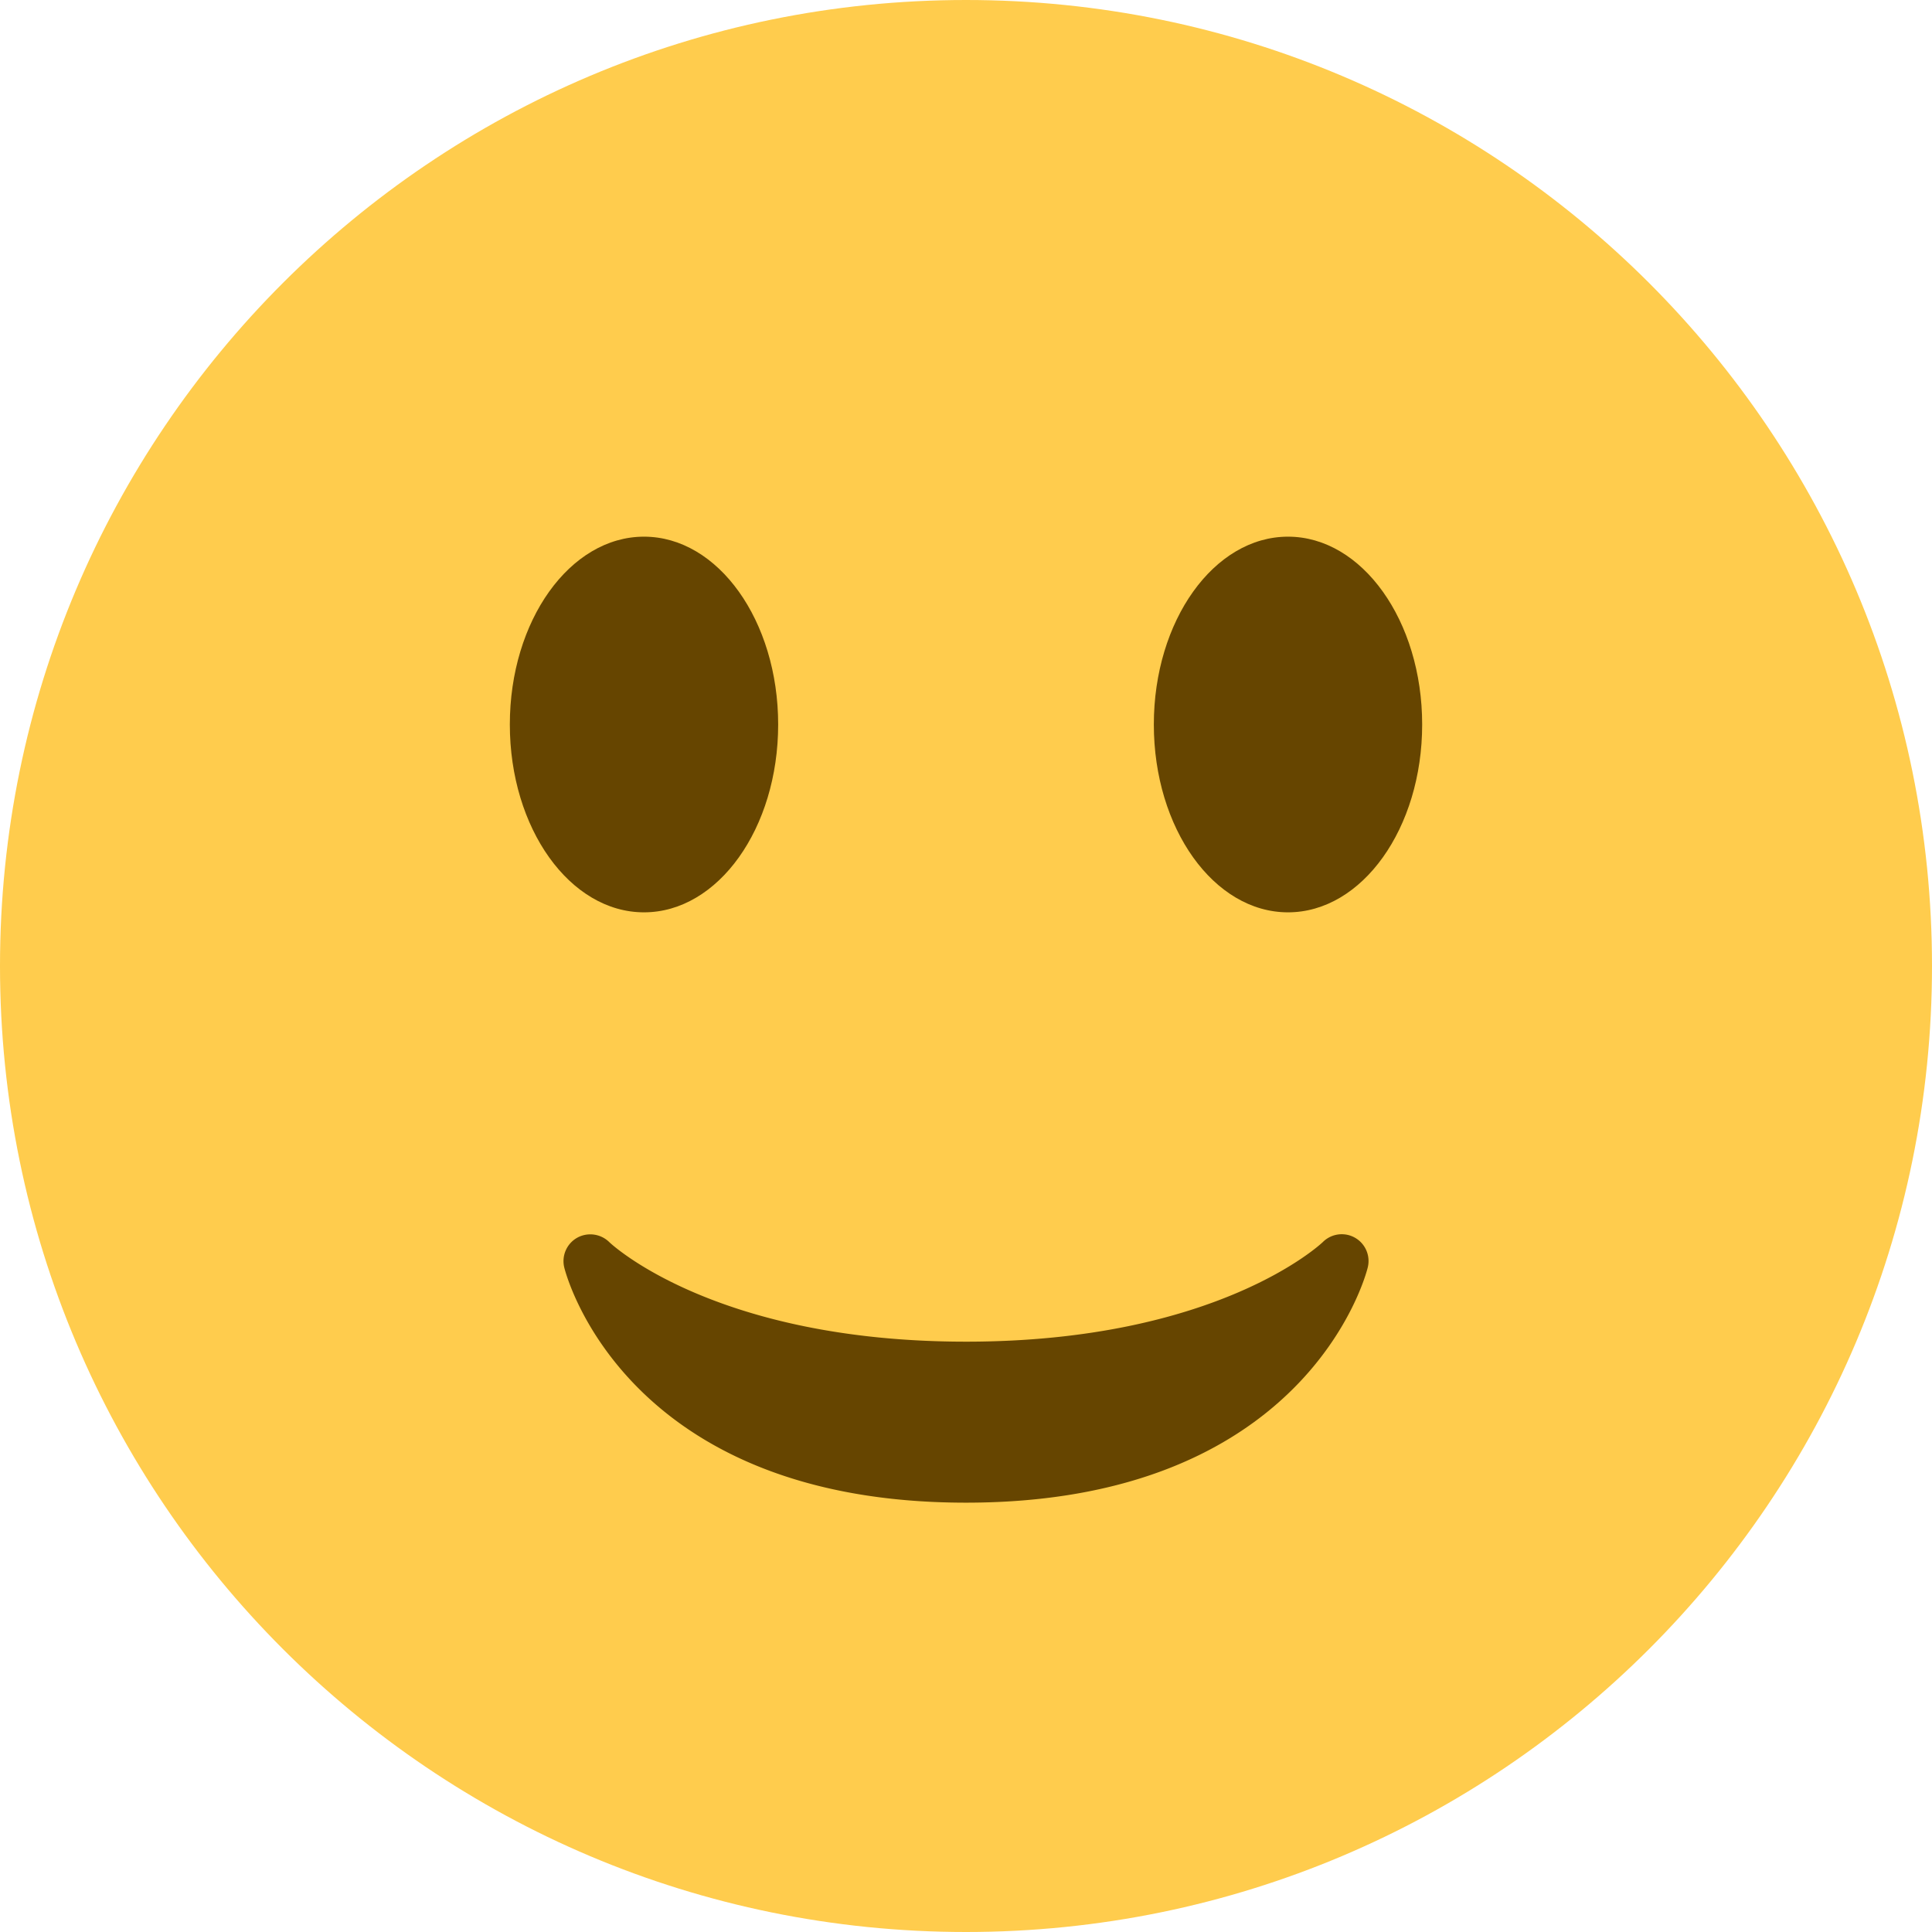
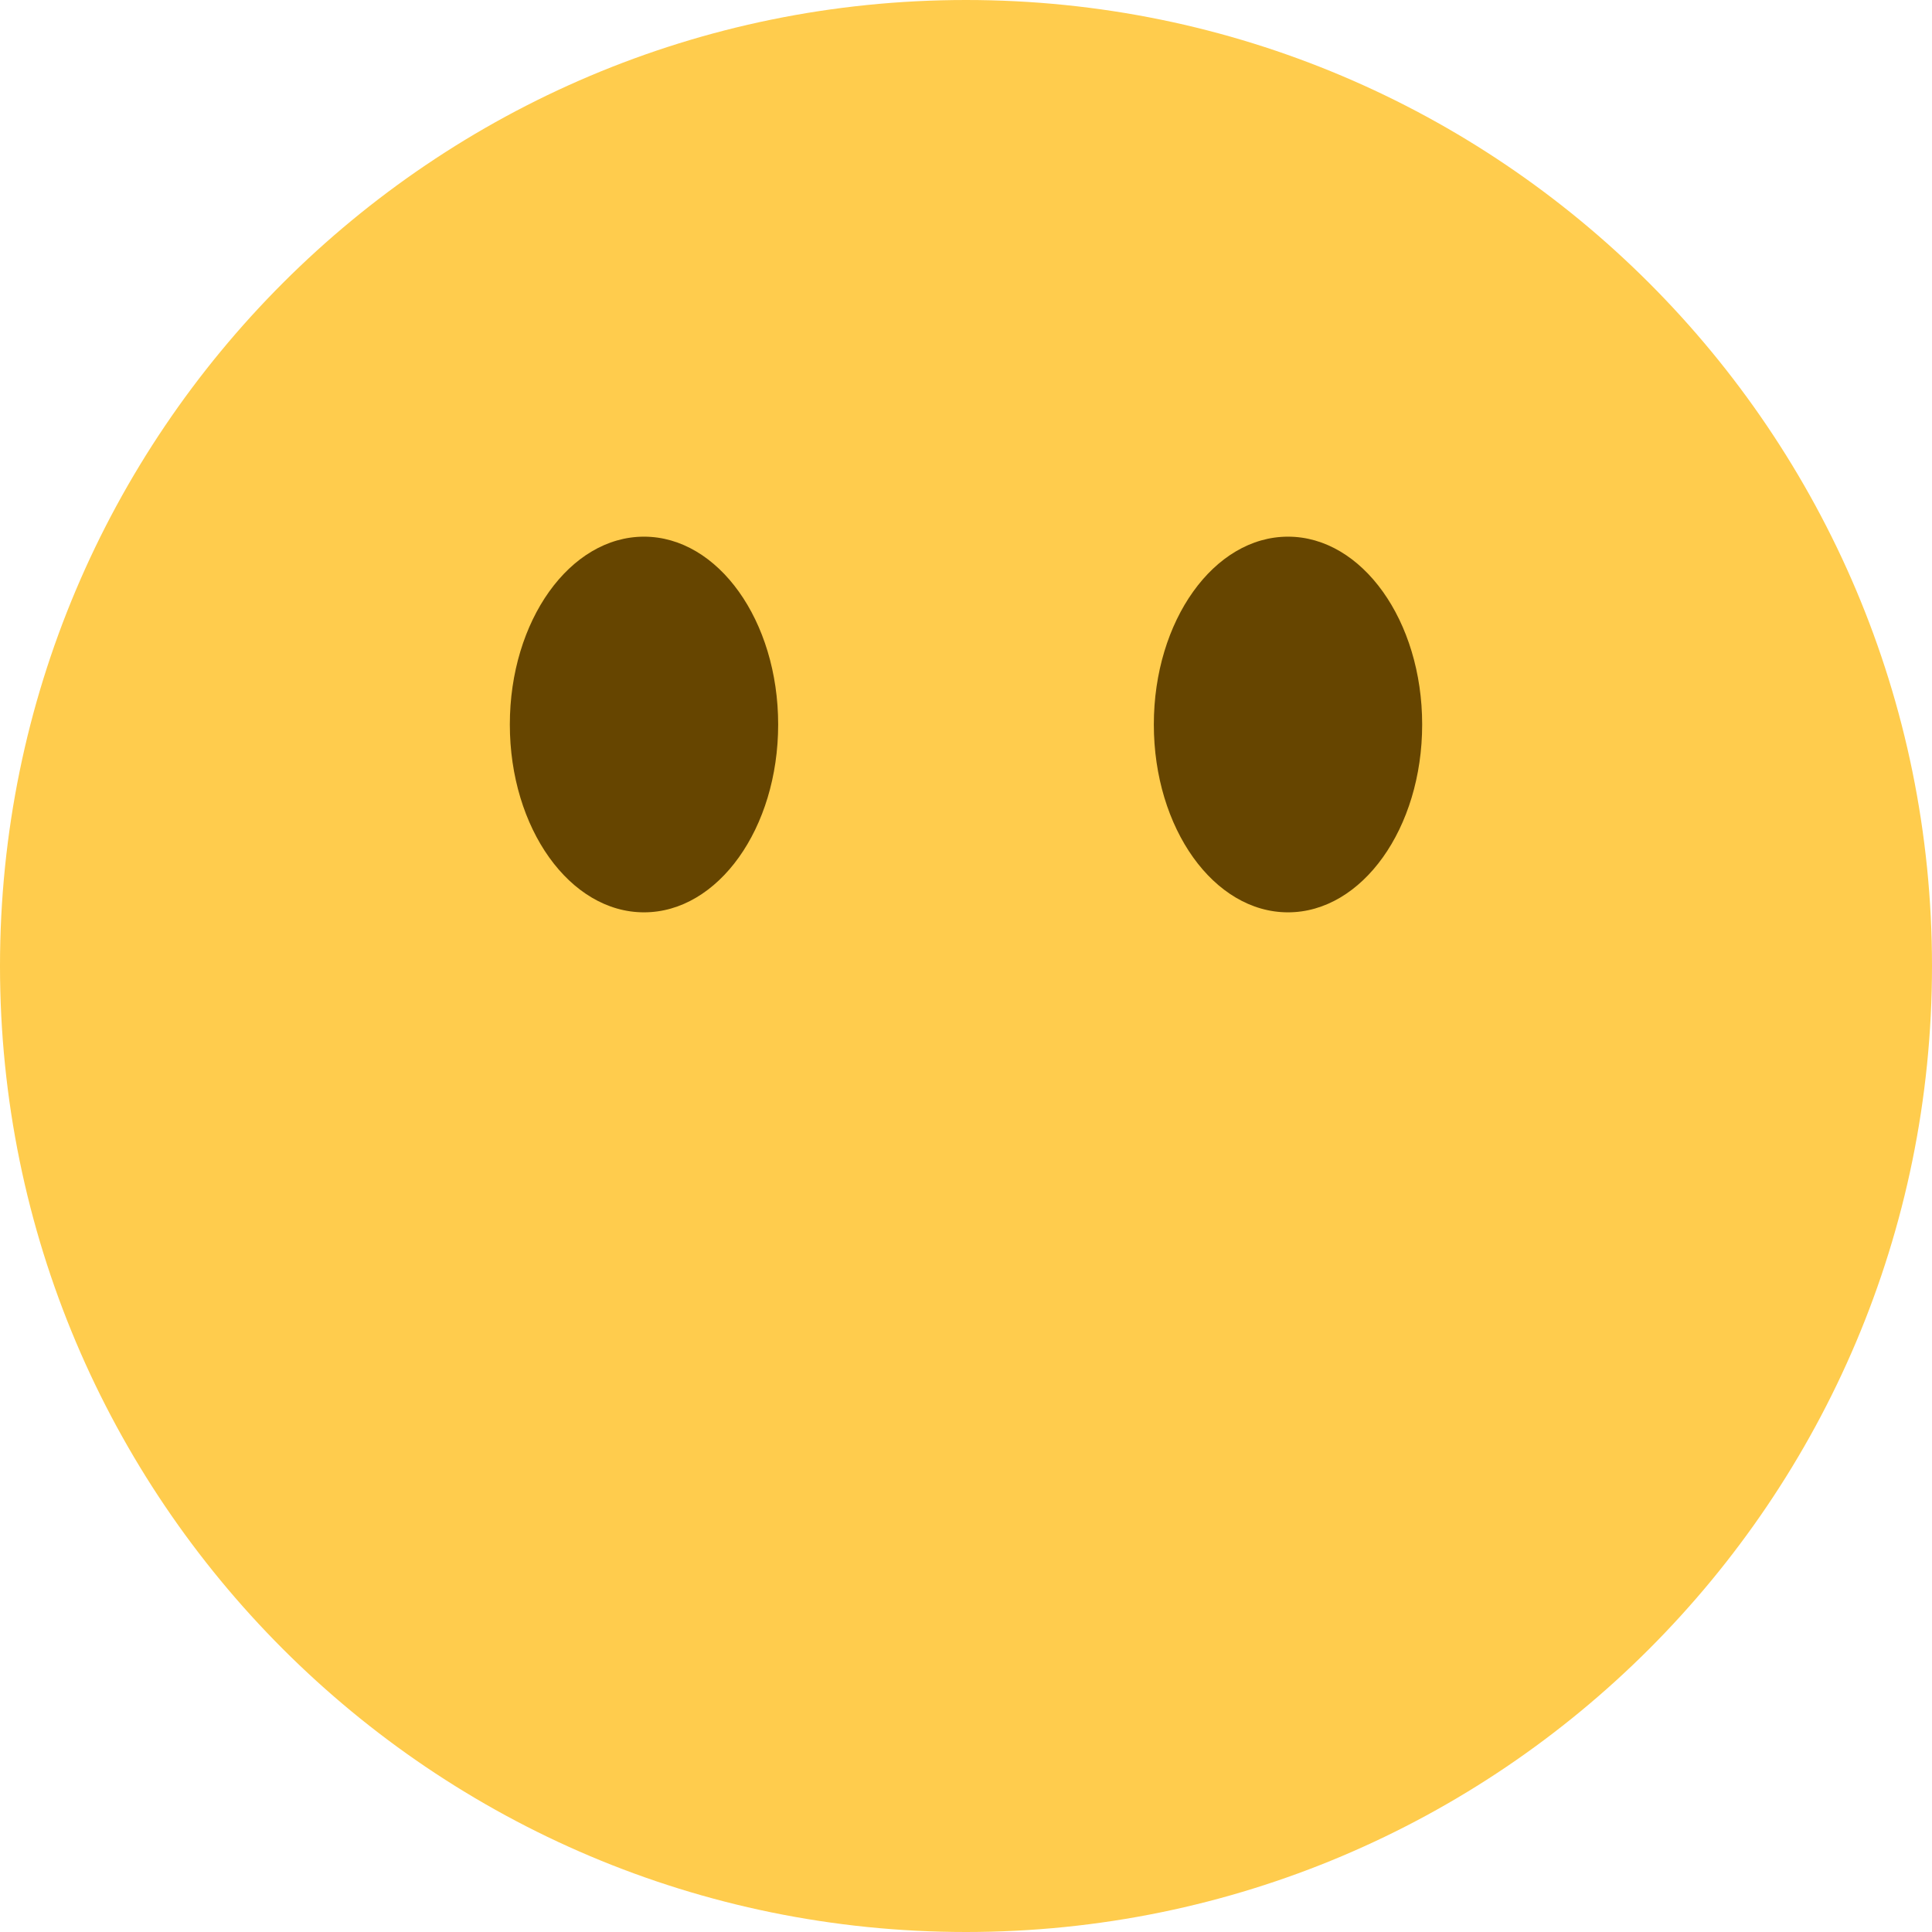
<svg xmlns="http://www.w3.org/2000/svg" xml:space="preserve" id="svg2" style="enable-background:new 0 0 45 45" version="1.1" viewBox="0 0 45 45">
  <defs id="defs6">
    <clipPath id="clipPath16" clipPathUnits="userSpaceOnUse">
      <path id="path18" d="M0 36h36V0H0v36Z" />
    </clipPath>
  </defs>
  <g id="g10" transform="matrix(1.25 0 0 -1.25 0 45)">
    <g id="g12">
      <g id="g14" clip-path="url(#clipPath16)">
        <g id="g20" transform="translate(36 18)">
          <path id="path22" d="M0 0c0-9.941-8.059-18-18-18S-36-9.941-36 0s8.059 18 18 18S0 9.941 0 0" style="fill:#ffcc4d;fill-opacity:1;fill-rule:nonzero;stroke:none" />
        </g>
        <g id="g24" transform="translate(10.515 12.379)">
-           <path id="path26" d="M0 0c.045-.179 1.168-4.379 7.485-4.379 6.318 0 7.441 4.2 7.485 4.379a.499.499 0 0 1-.836.477c-.019-.019-1.954-1.856-6.649-1.856C2.791-1.379.855.458.837.477a.505.505 0 0 1-.598.08A.5.5 0 0 1 0 0" style="fill:#664500;fill-opacity:1;fill-rule:nonzero;stroke:none" />
-         </g>
+           </g>
        <g id="g28" transform="translate(14.5 22.5)">
          <path id="path30" d="M0 0c0-1.934-1.119-3.5-2.5-3.5S-5-1.934-5 0c0 1.933 1.119 3.5 2.5 3.5S0 1.933 0 0" style="fill:#664500;fill-opacity:1;fill-rule:nonzero;stroke:none" />
        </g>
        <g id="g32" transform="translate(26.5 22.5)">
          <path id="path34" d="M0 0c0-1.934-1.119-3.5-2.5-3.5S-5-1.934-5 0c0 1.933 1.119 3.5 2.5 3.5S0 1.933 0 0" style="fill:#664500;fill-opacity:1;fill-rule:nonzero;stroke:none" />
        </g>
      </g>
    </g>
  </g>
</svg>